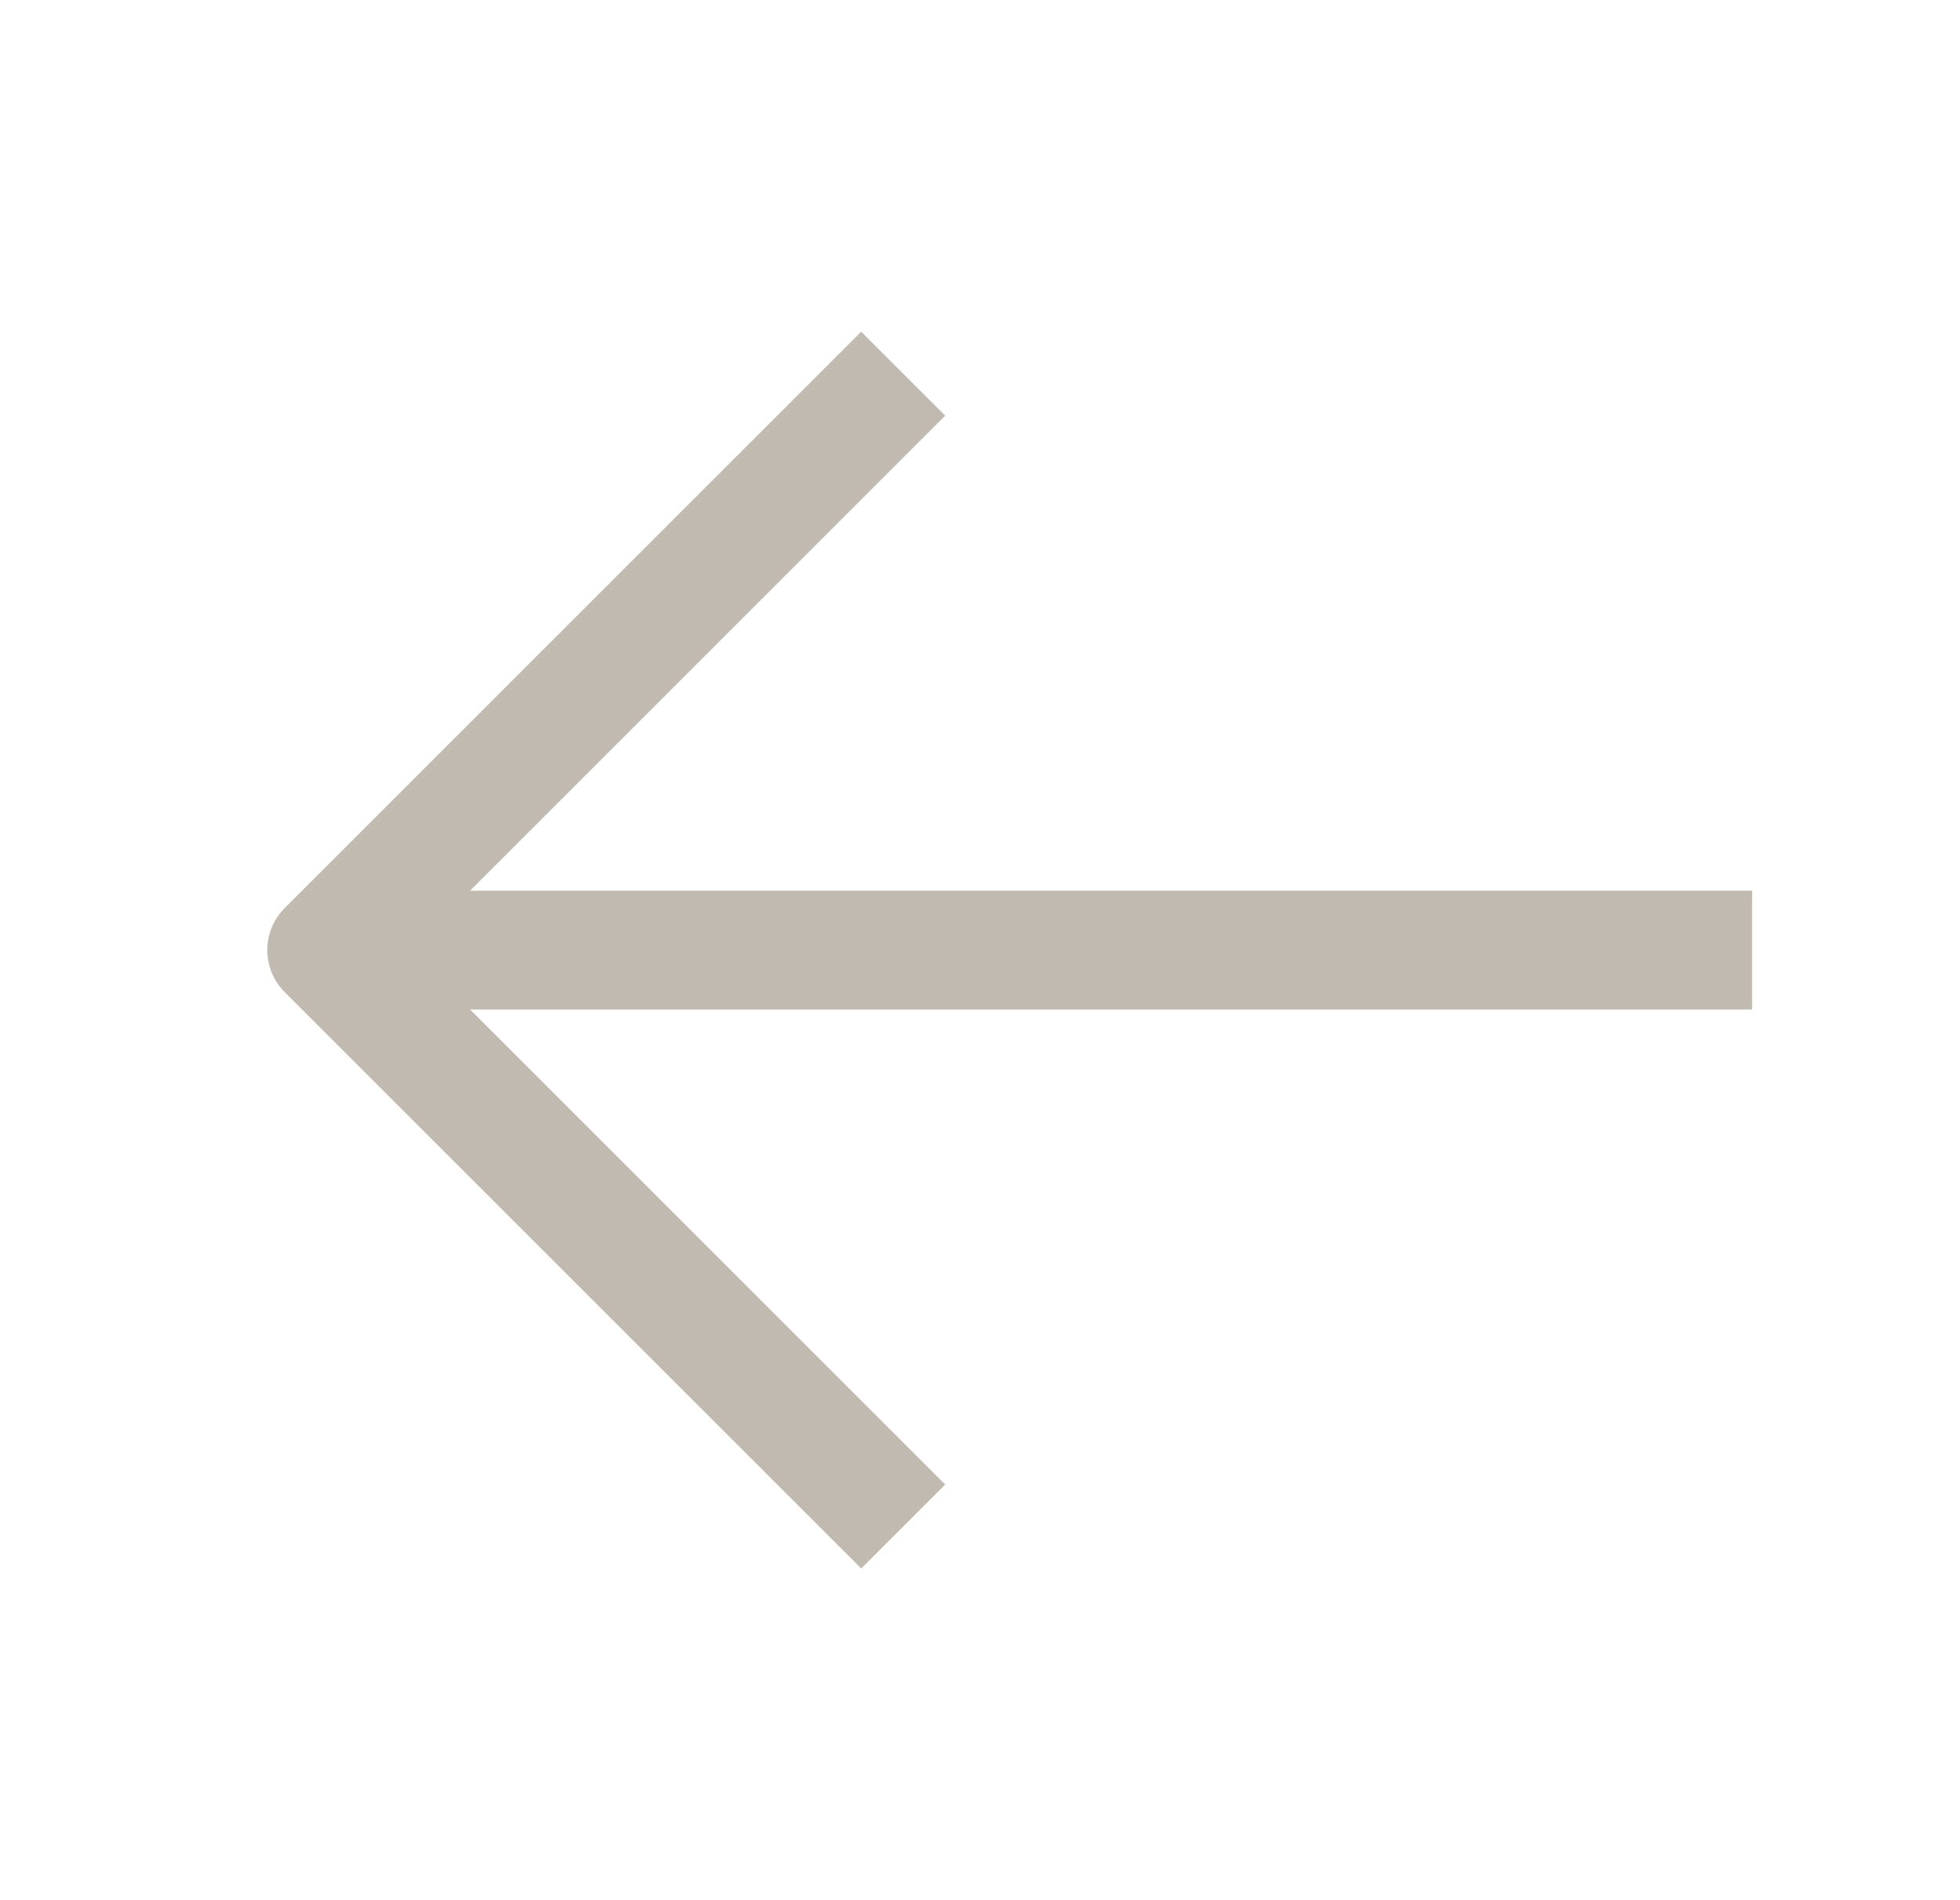
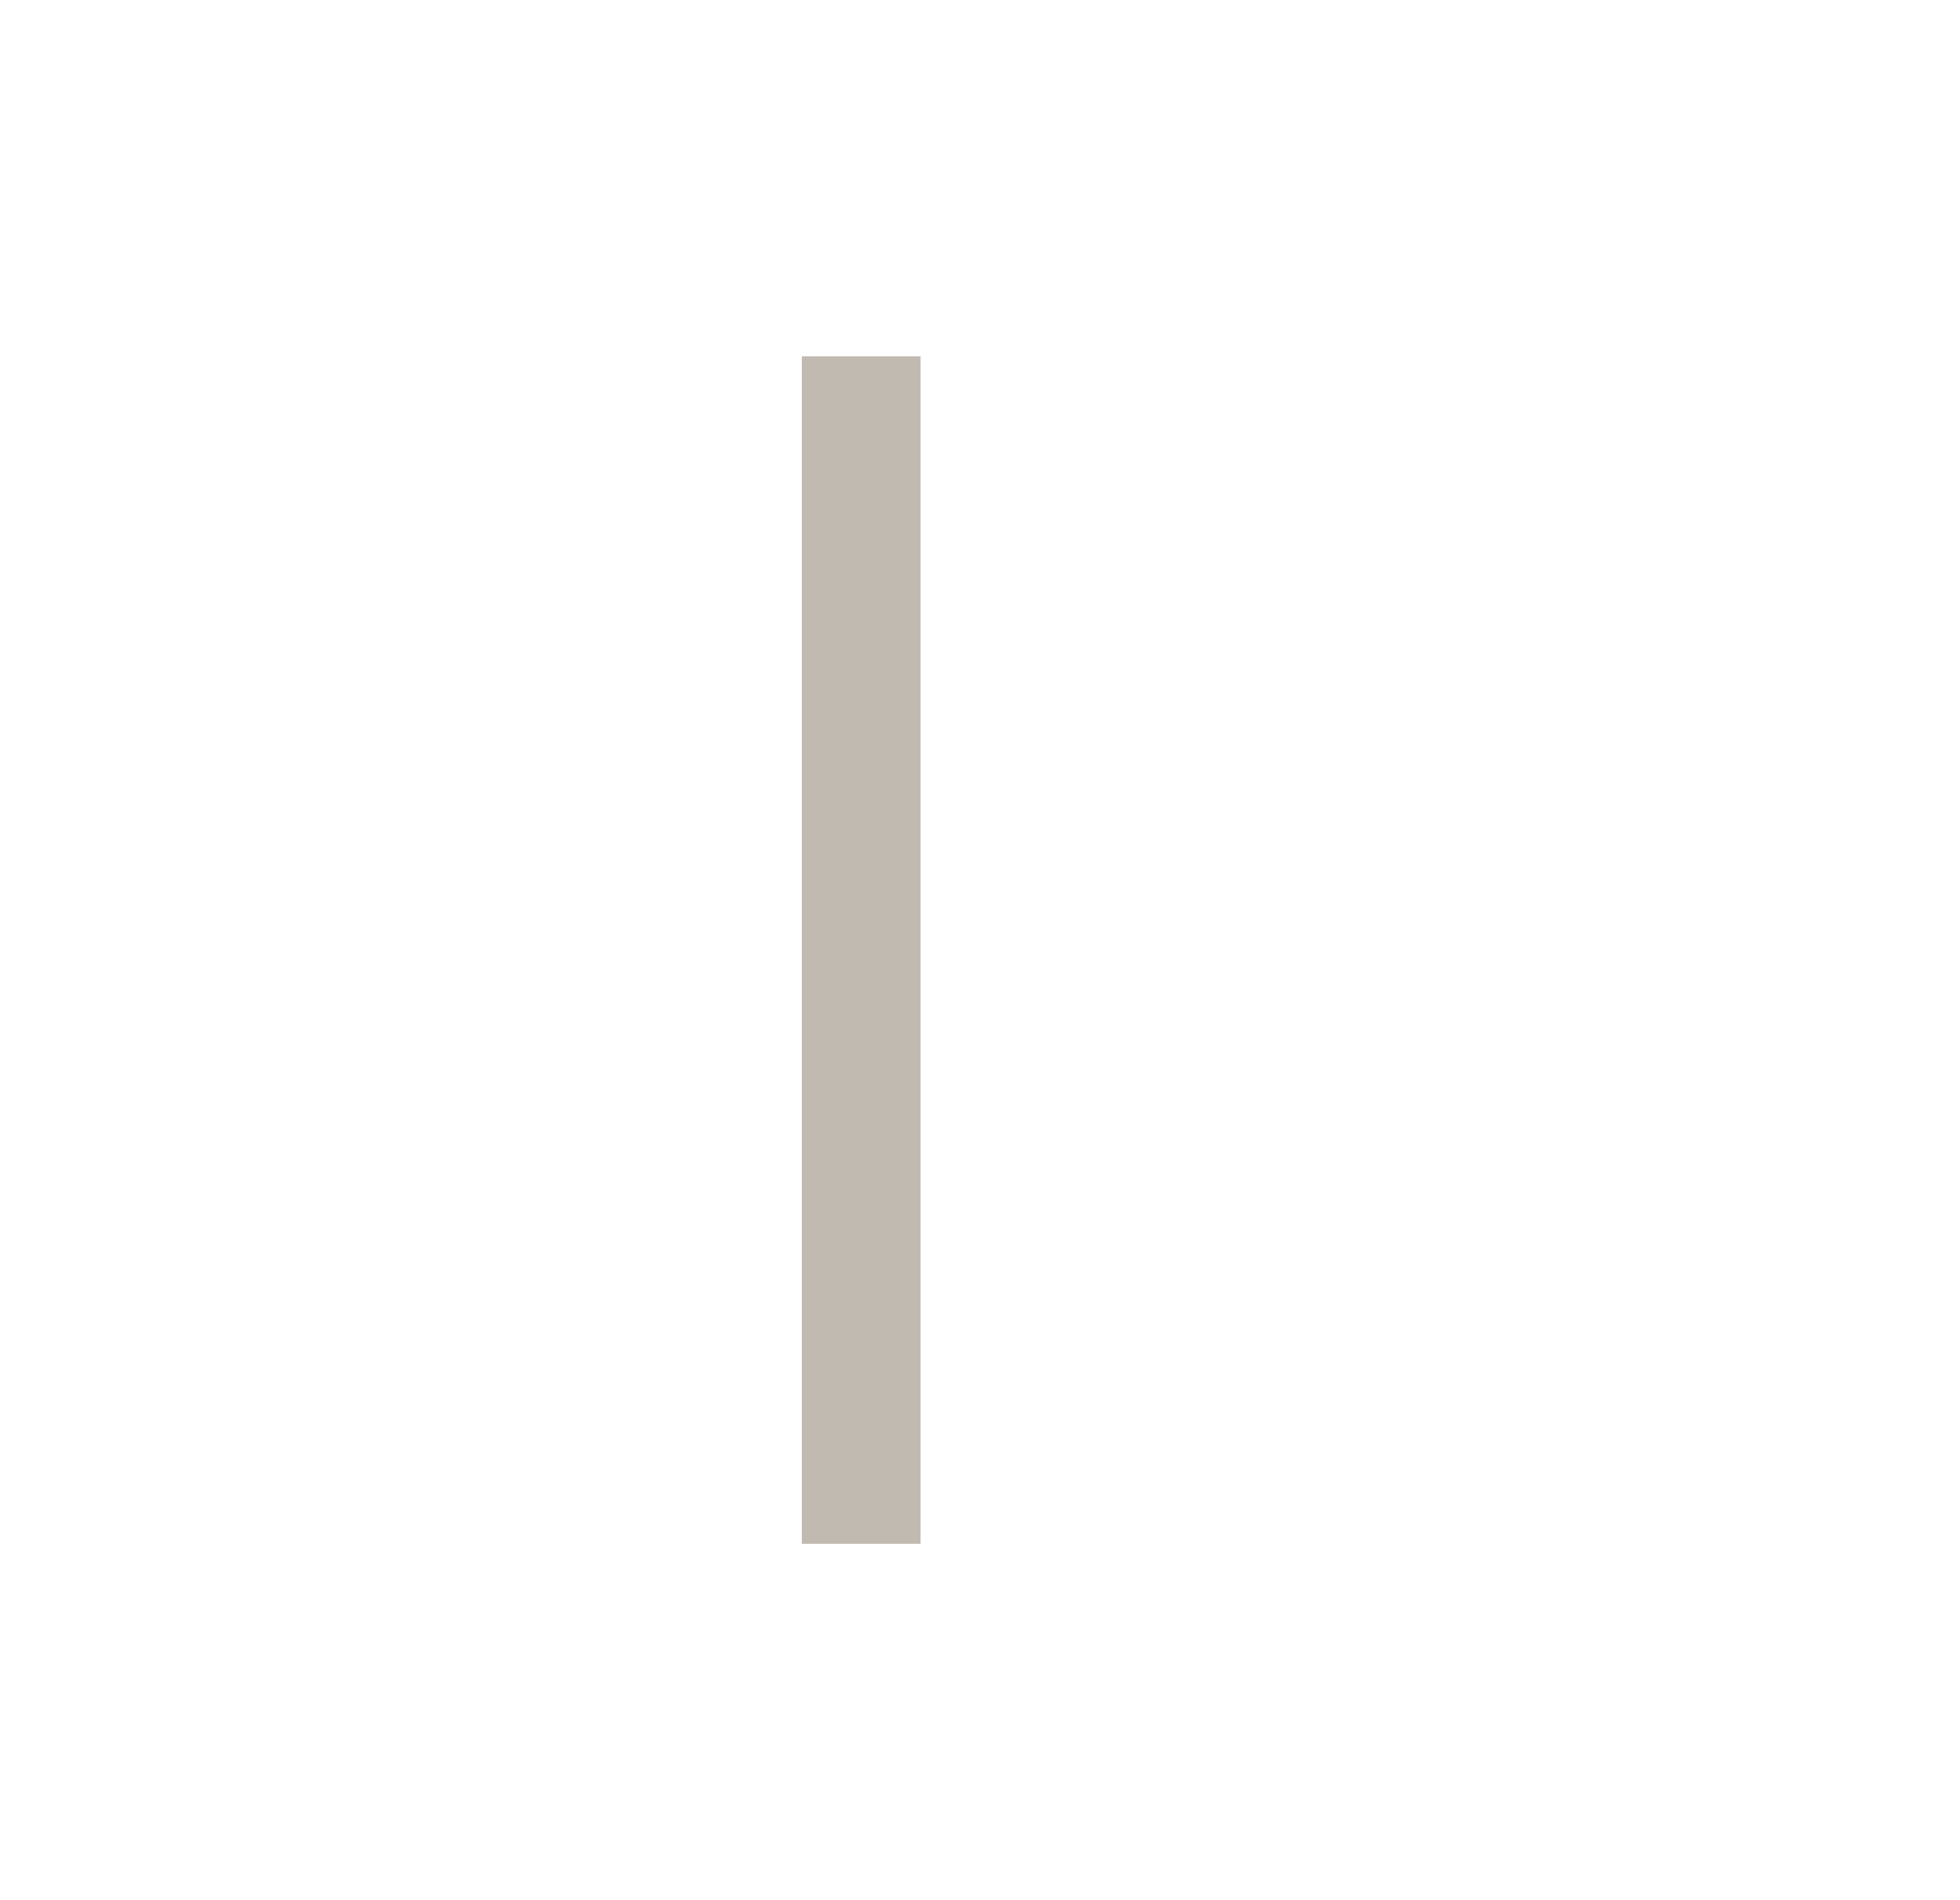
<svg xmlns="http://www.w3.org/2000/svg" width="33" height="32" viewBox="0 0 33 32" fill="none">
-   <path d="M28.5 16L6.5 16" stroke="#C1BAB0" stroke-width="2" stroke-linecap="square" stroke-linejoin="round" />
-   <path d="M14.5 25L5.5 16L14.5 7" stroke="#C1BAB0" stroke-width="2" stroke-linecap="square" stroke-linejoin="round" />
+   <path d="M14.5 25L14.5 7" stroke="#C1BAB0" stroke-width="2" stroke-linecap="square" stroke-linejoin="round" />
</svg>